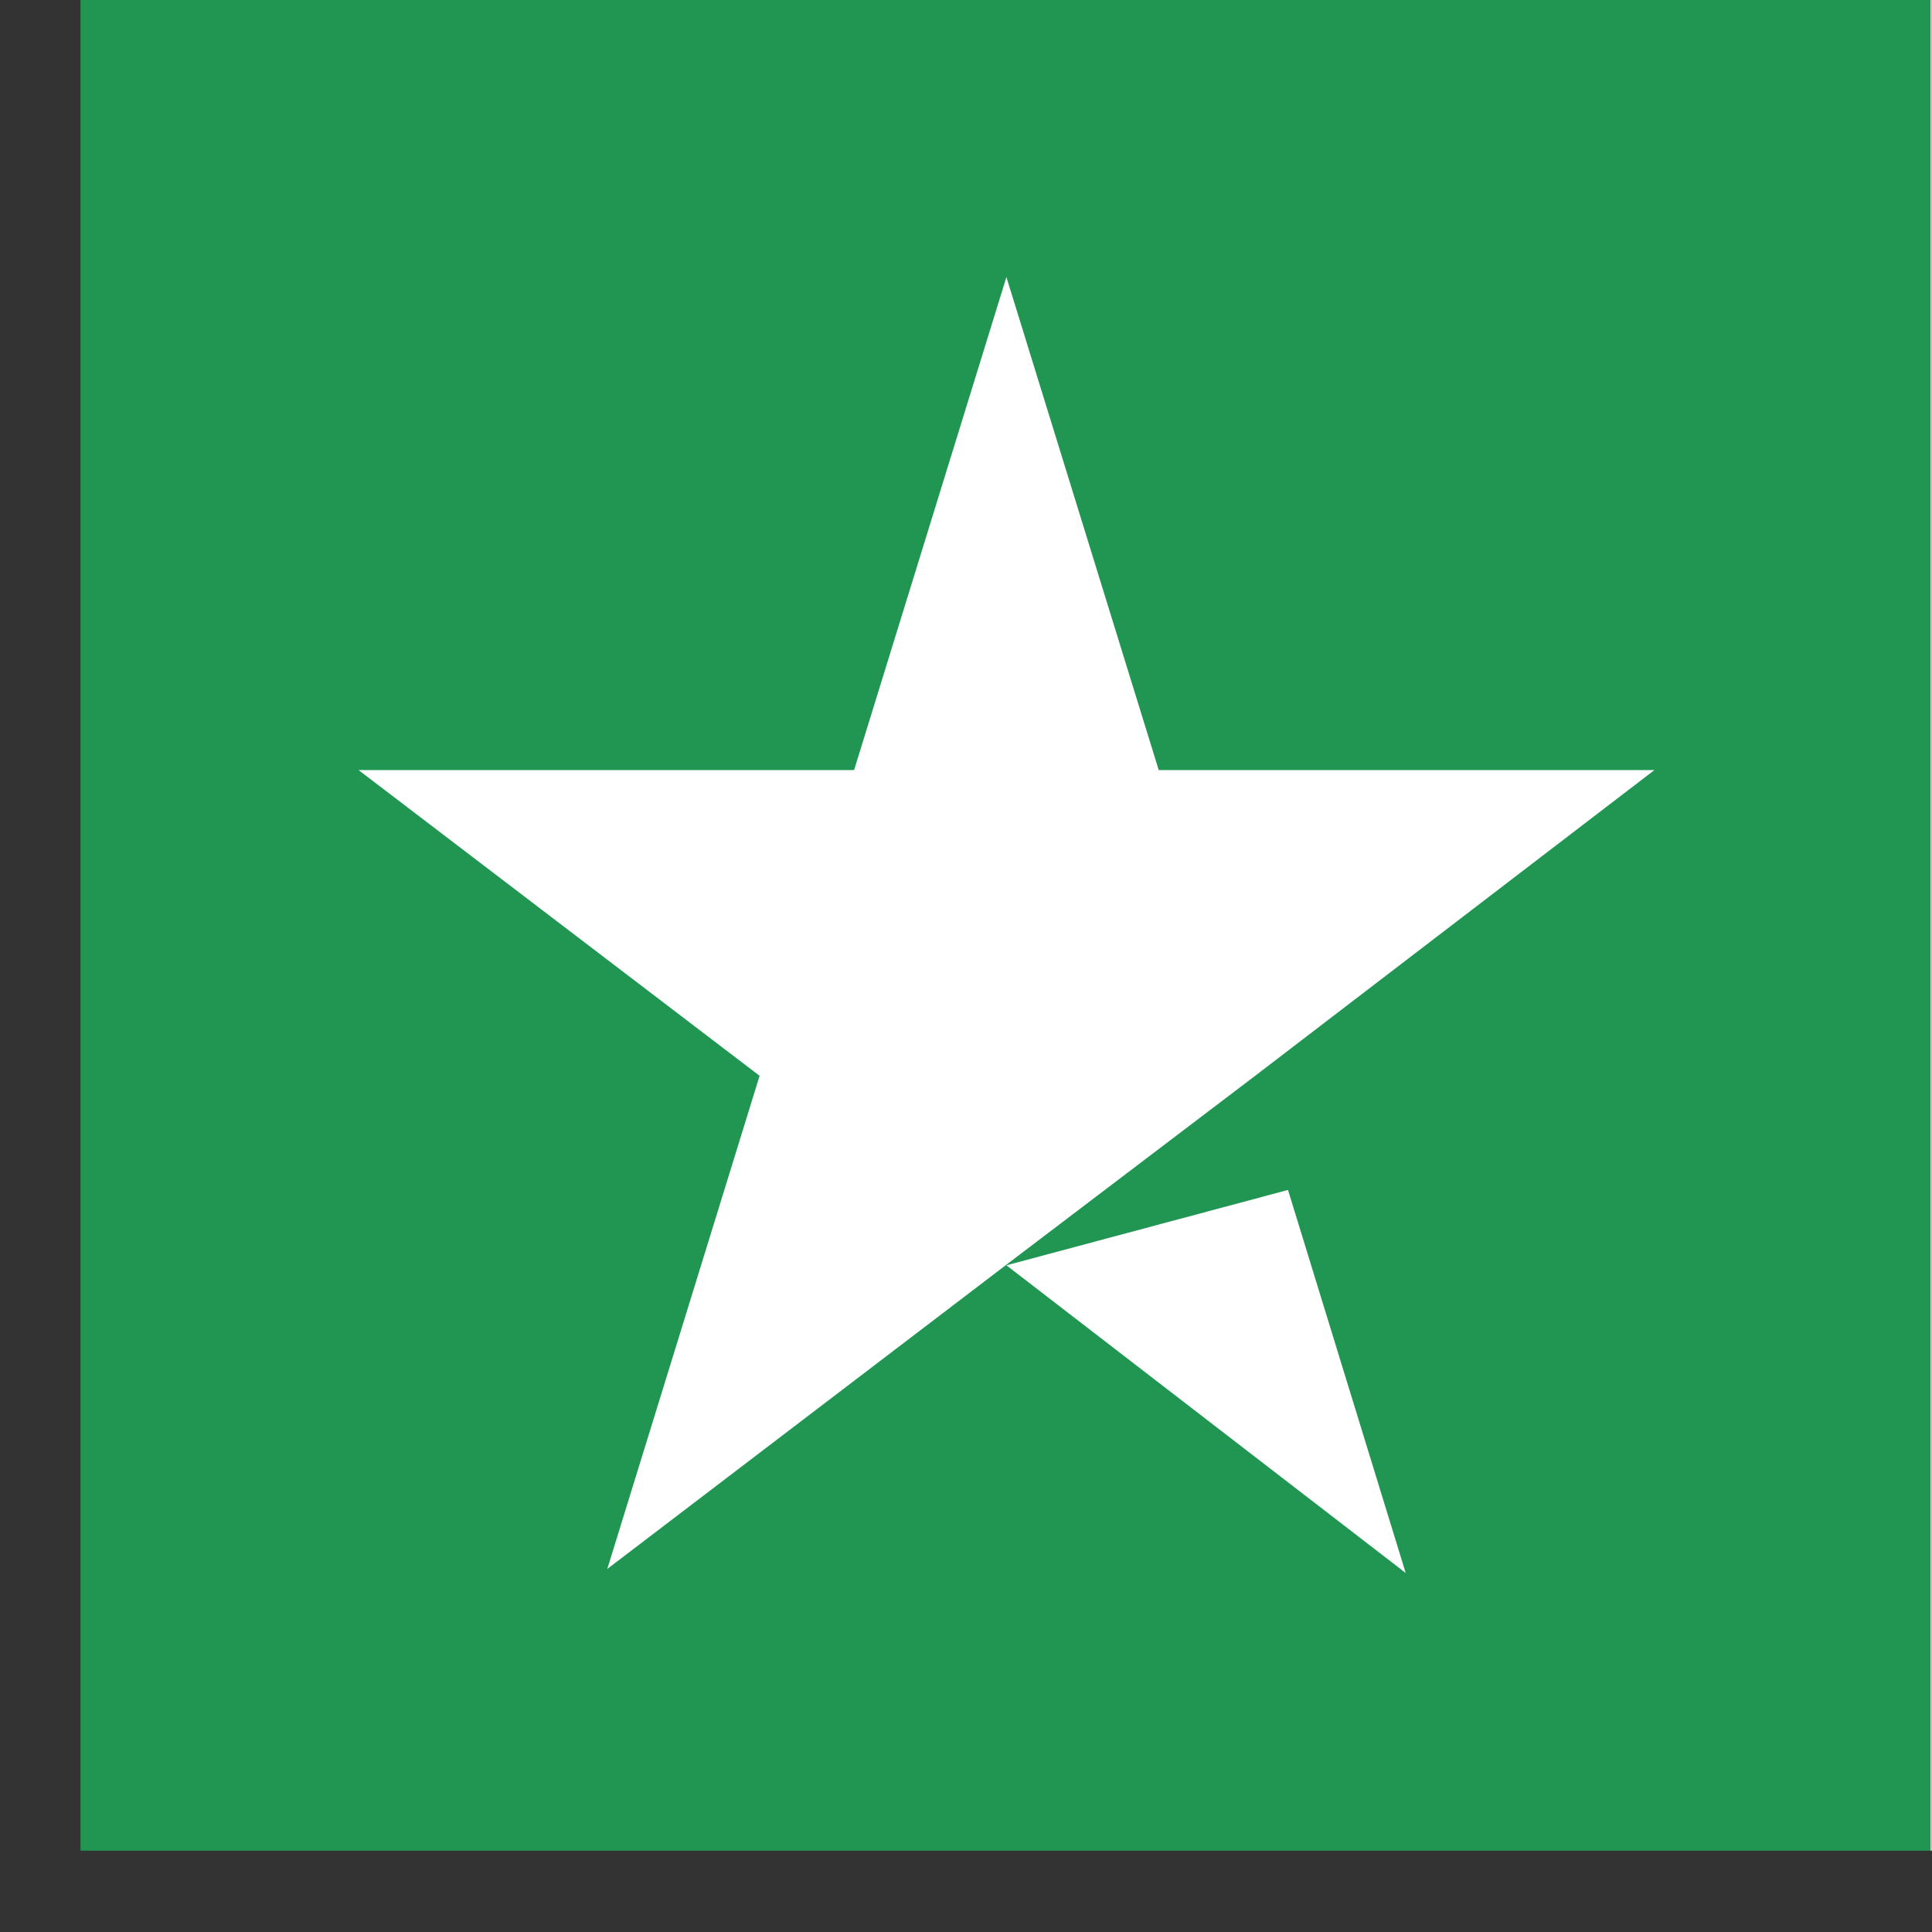
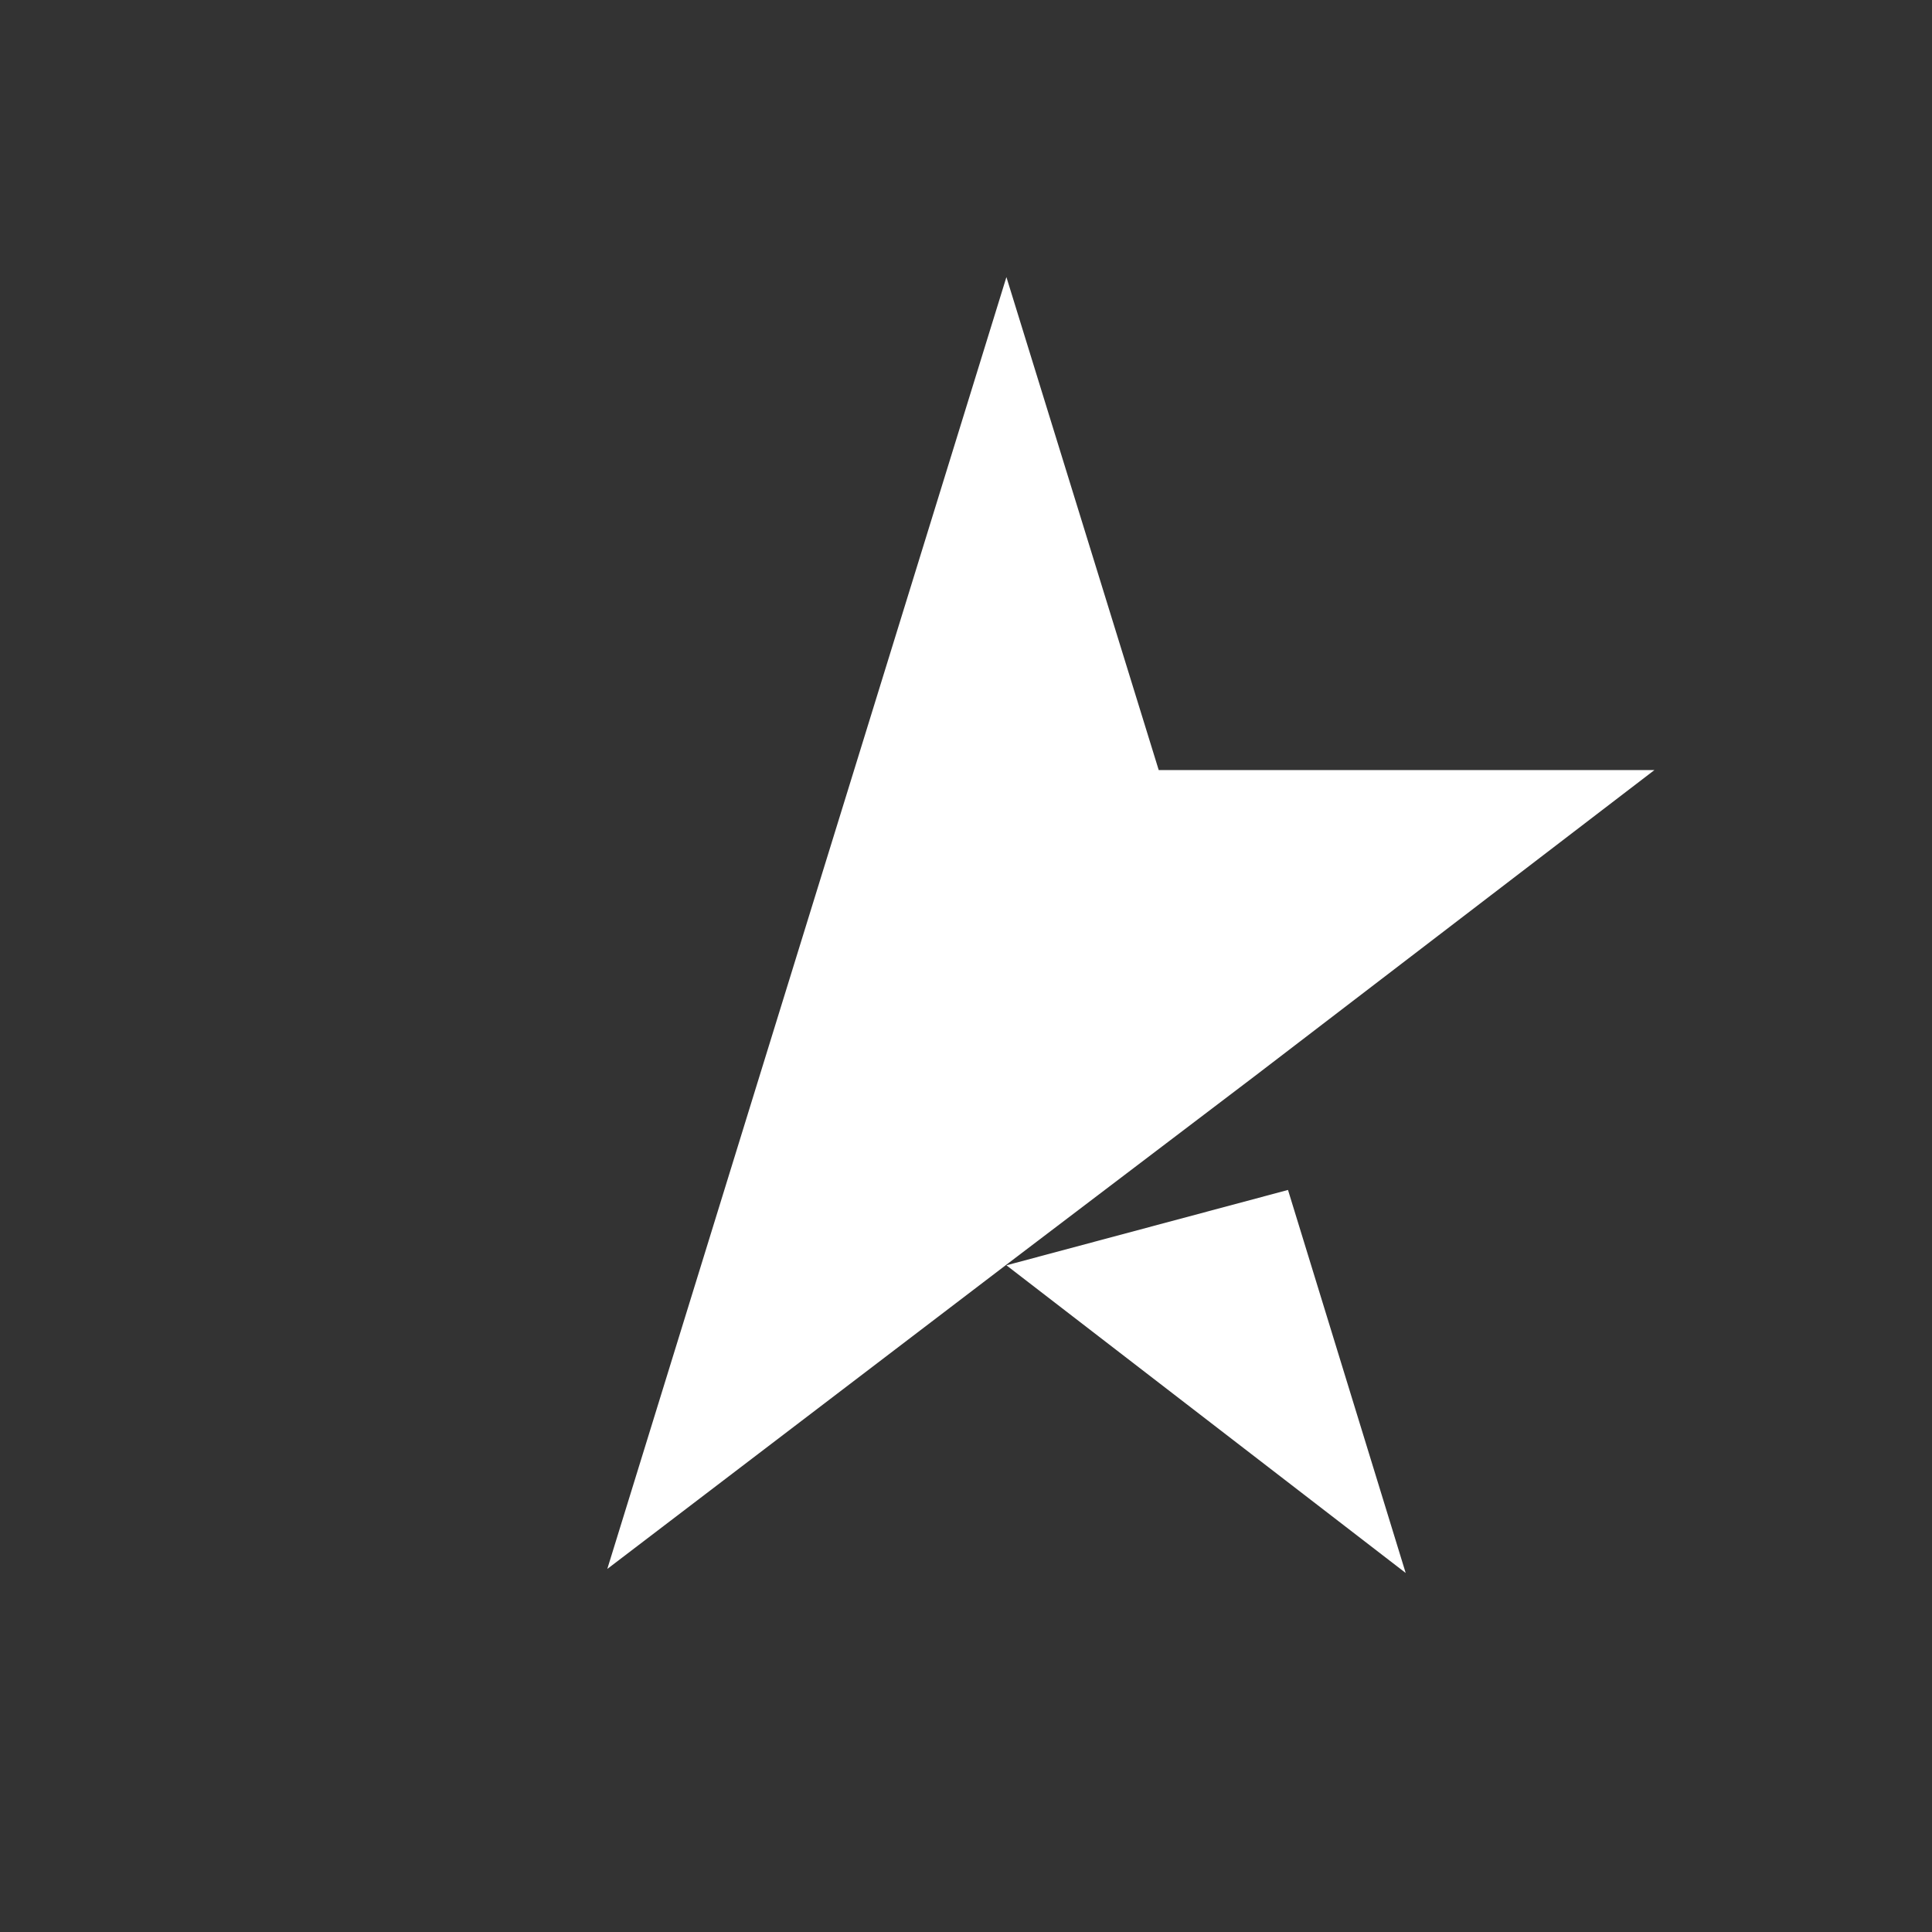
<svg xmlns="http://www.w3.org/2000/svg" width="12" height="12" viewBox="0 0 12 12" fill="none">
  <rect x="0" y="0" width="12" height="12" fill="#333333" stroke="none" />
-   <rect width="11.499" height="11.499" transform="translate(0.5 -0.004)" fill="url(#paint0_linear_11391_3400)" />
-   <path d="M6.251 7.859L8 7.391L8.731 9.77L6.251 7.859ZM10.276 4.783H7.197L6.251 1.721L5.305 4.783H2.227L4.718 6.682L3.772 9.745L6.263 7.846L7.796 6.682L10.276 4.783Z" fill="white" />
+   <path d="M6.251 7.859L8 7.391L8.731 9.77L6.251 7.859ZM10.276 4.783H7.197L6.251 1.721L5.305 4.783L4.718 6.682L3.772 9.745L6.263 7.846L7.796 6.682L10.276 4.783Z" fill="white" />
  <defs>
    <linearGradient id="paint0_linear_11391_3400" x1="0" y1="5.749" x2="11.499" y2="5.749" gradientUnits="userSpaceOnUse">
      <stop stop-color="#219653" />
      <stop offset="1" stop-color="#219653" />
      <stop offset="1" stop-color="#219653" stop-opacity="0" />
      <stop offset="1" stop-color="#D9D9D9" />
      <stop offset="1" stop-color="#D9D9D9" />
      <stop offset="1" stop-color="#219653" stop-opacity="0" />
      <stop offset="1" stop-color="#D9D9D9" />
    </linearGradient>
  </defs>
</svg>